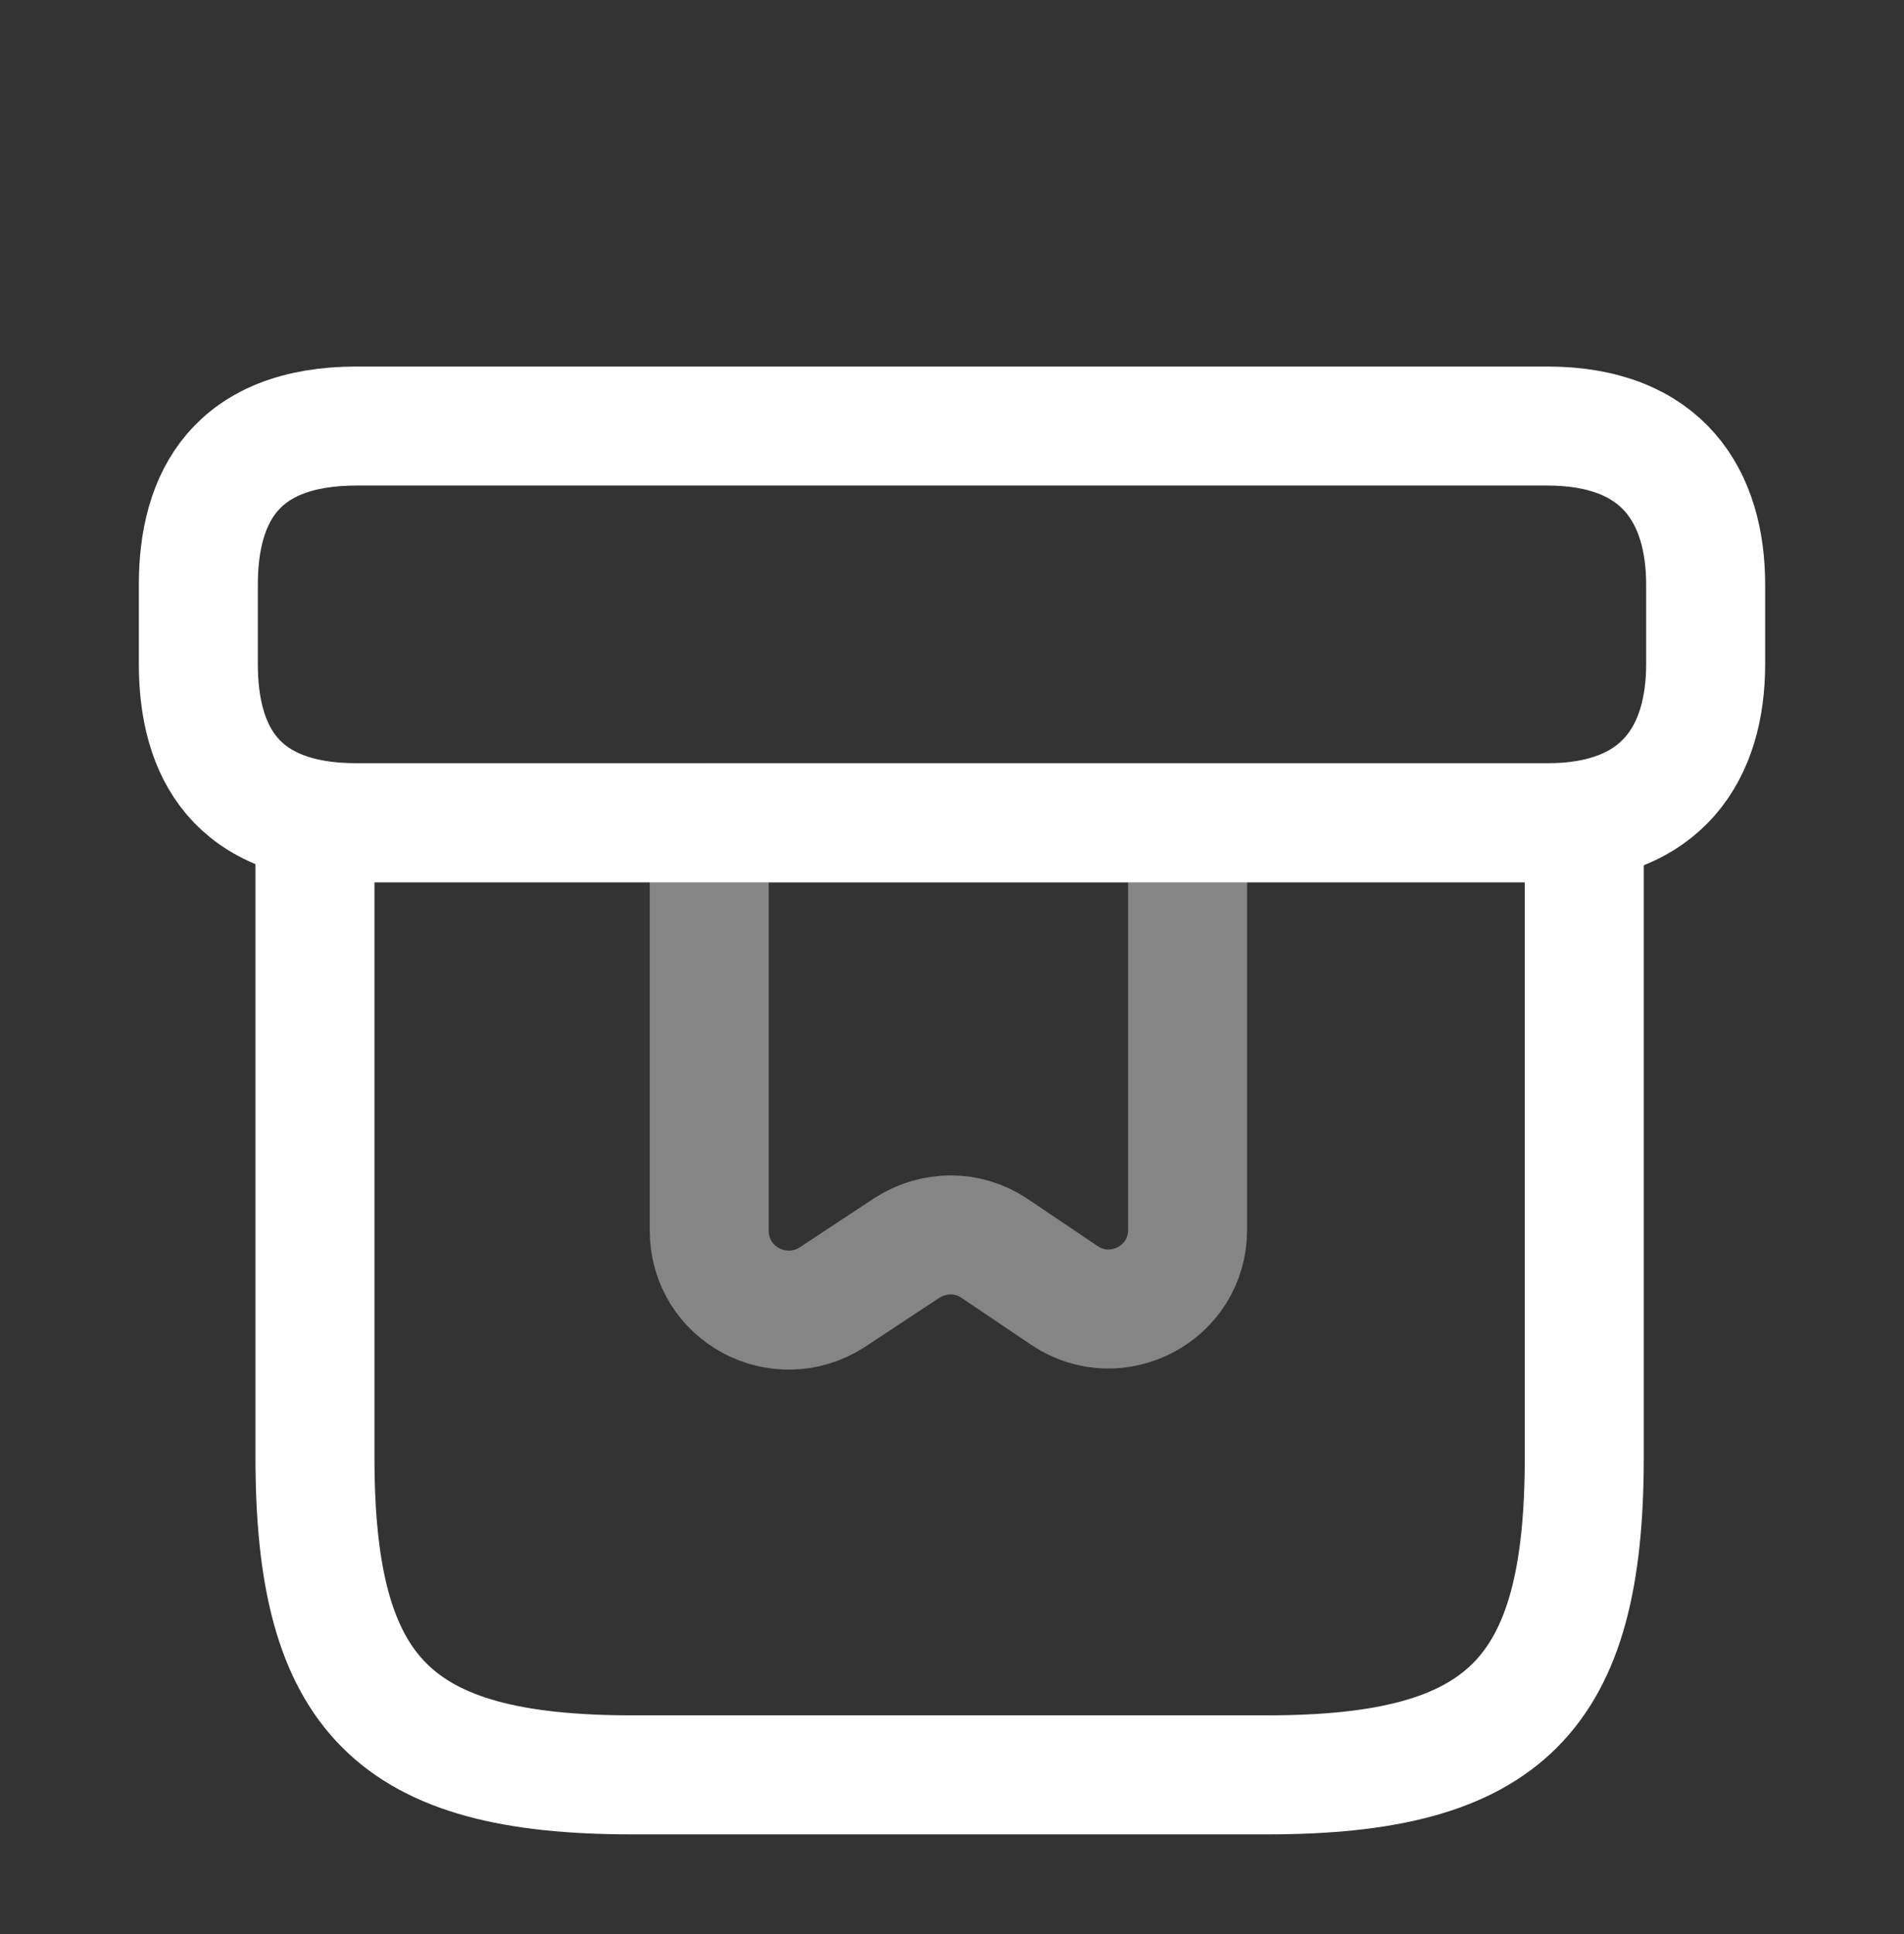
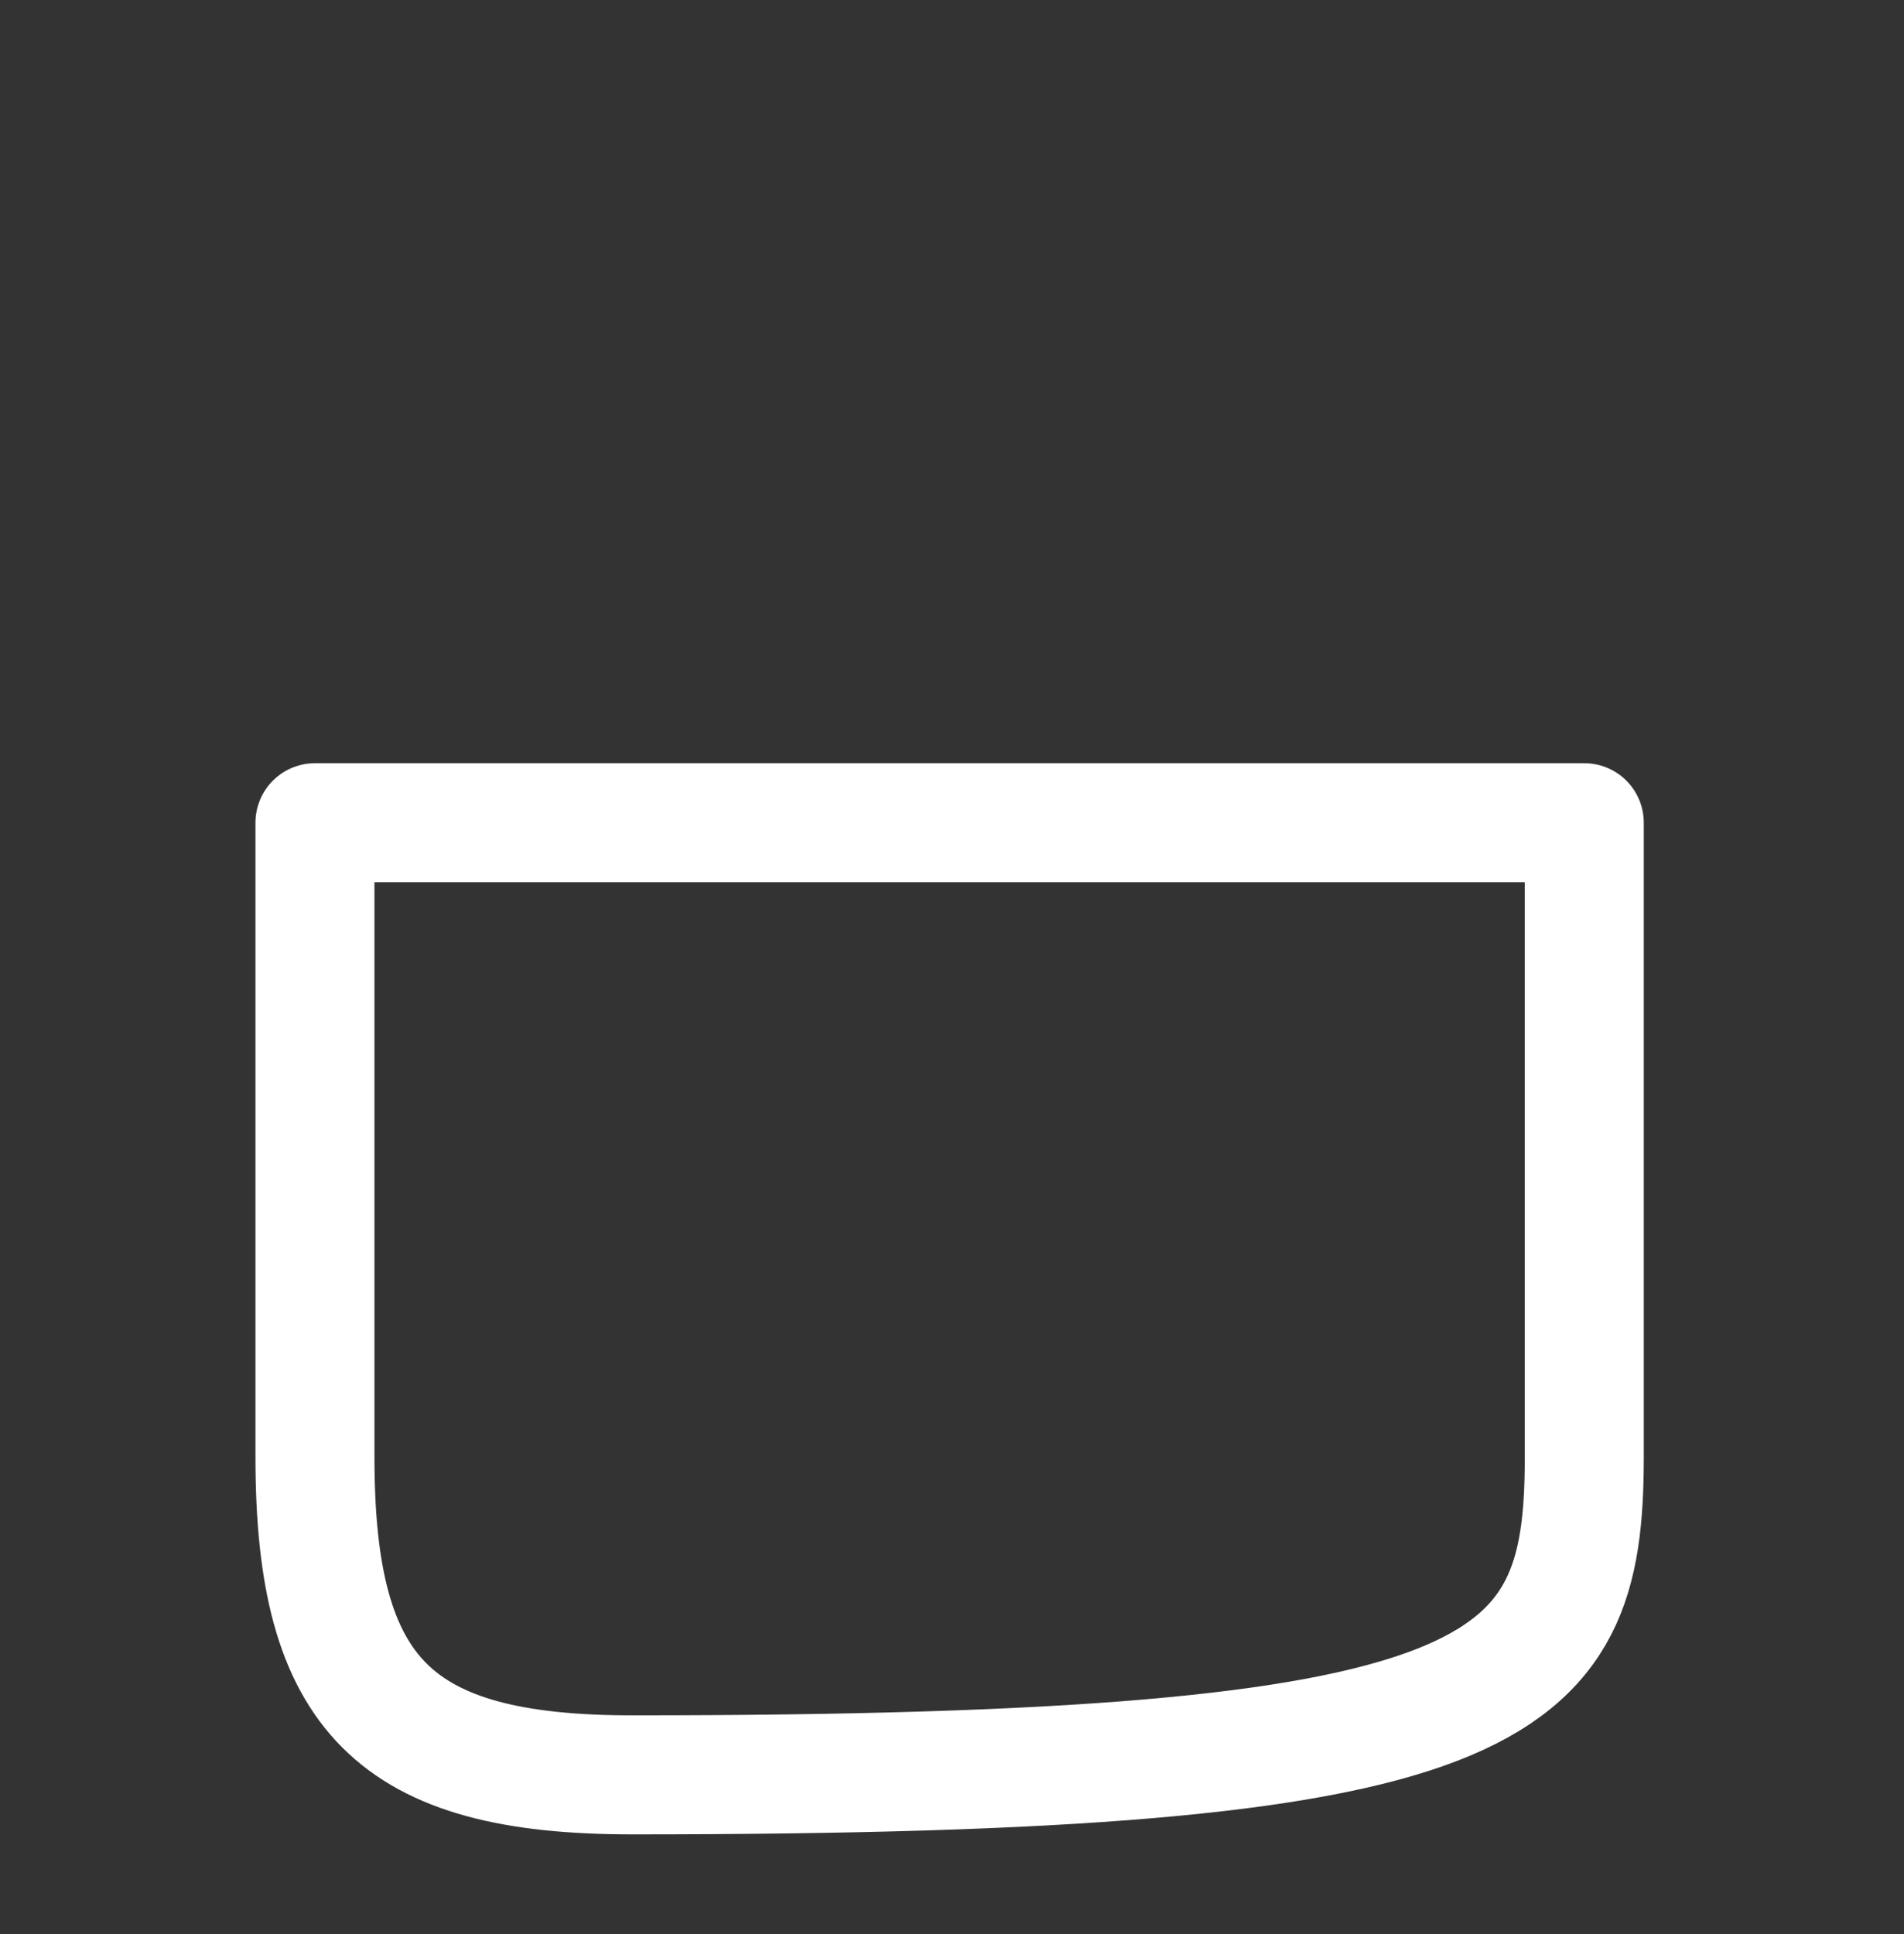
<svg xmlns="http://www.w3.org/2000/svg" width="64" height="65" viewBox="0 0 64 65" fill="none">
  <rect x="0" y="0" width="64" height="65" fill="#333333" stroke="none" />
-   <path d="M53.253 27.65H10.587V48.984C10.587 56.984 13.253 59.65 21.253 59.65H42.587C50.587 59.65 53.253 56.984 53.253 48.984V27.65Z" stroke="white" stroke-width="4" stroke-miterlimit="10" stroke-linecap="round" stroke-linejoin="round" />
-   <path d="M57.333 19.652V22.318C57.333 25.252 55.92 27.652 52 27.652H12C7.92 27.652 6.667 25.252 6.667 22.318V19.652C6.667 16.718 7.92 14.318 12 14.318H52C55.92 14.318 57.333 16.718 57.333 19.652Z" stroke="white" stroke-width="4" stroke-miterlimit="10" stroke-linecap="round" stroke-linejoin="round" />
-   <path opacity="0.4" d="M23.84 27.65V41.357C23.84 43.49 26.187 44.744 27.973 43.597L30.48 41.944C31.387 41.357 32.533 41.357 33.413 41.944L35.787 43.544C37.547 44.717 39.92 43.464 39.92 41.33V27.65H23.84Z" stroke="white" stroke-width="4" stroke-miterlimit="10" stroke-linecap="round" stroke-linejoin="round" />
+   <path d="M53.253 27.65H10.587V48.984C10.587 56.984 13.253 59.65 21.253 59.65C50.587 59.65 53.253 56.984 53.253 48.984V27.65Z" stroke="white" stroke-width="4" stroke-miterlimit="10" stroke-linecap="round" stroke-linejoin="round" />
</svg>